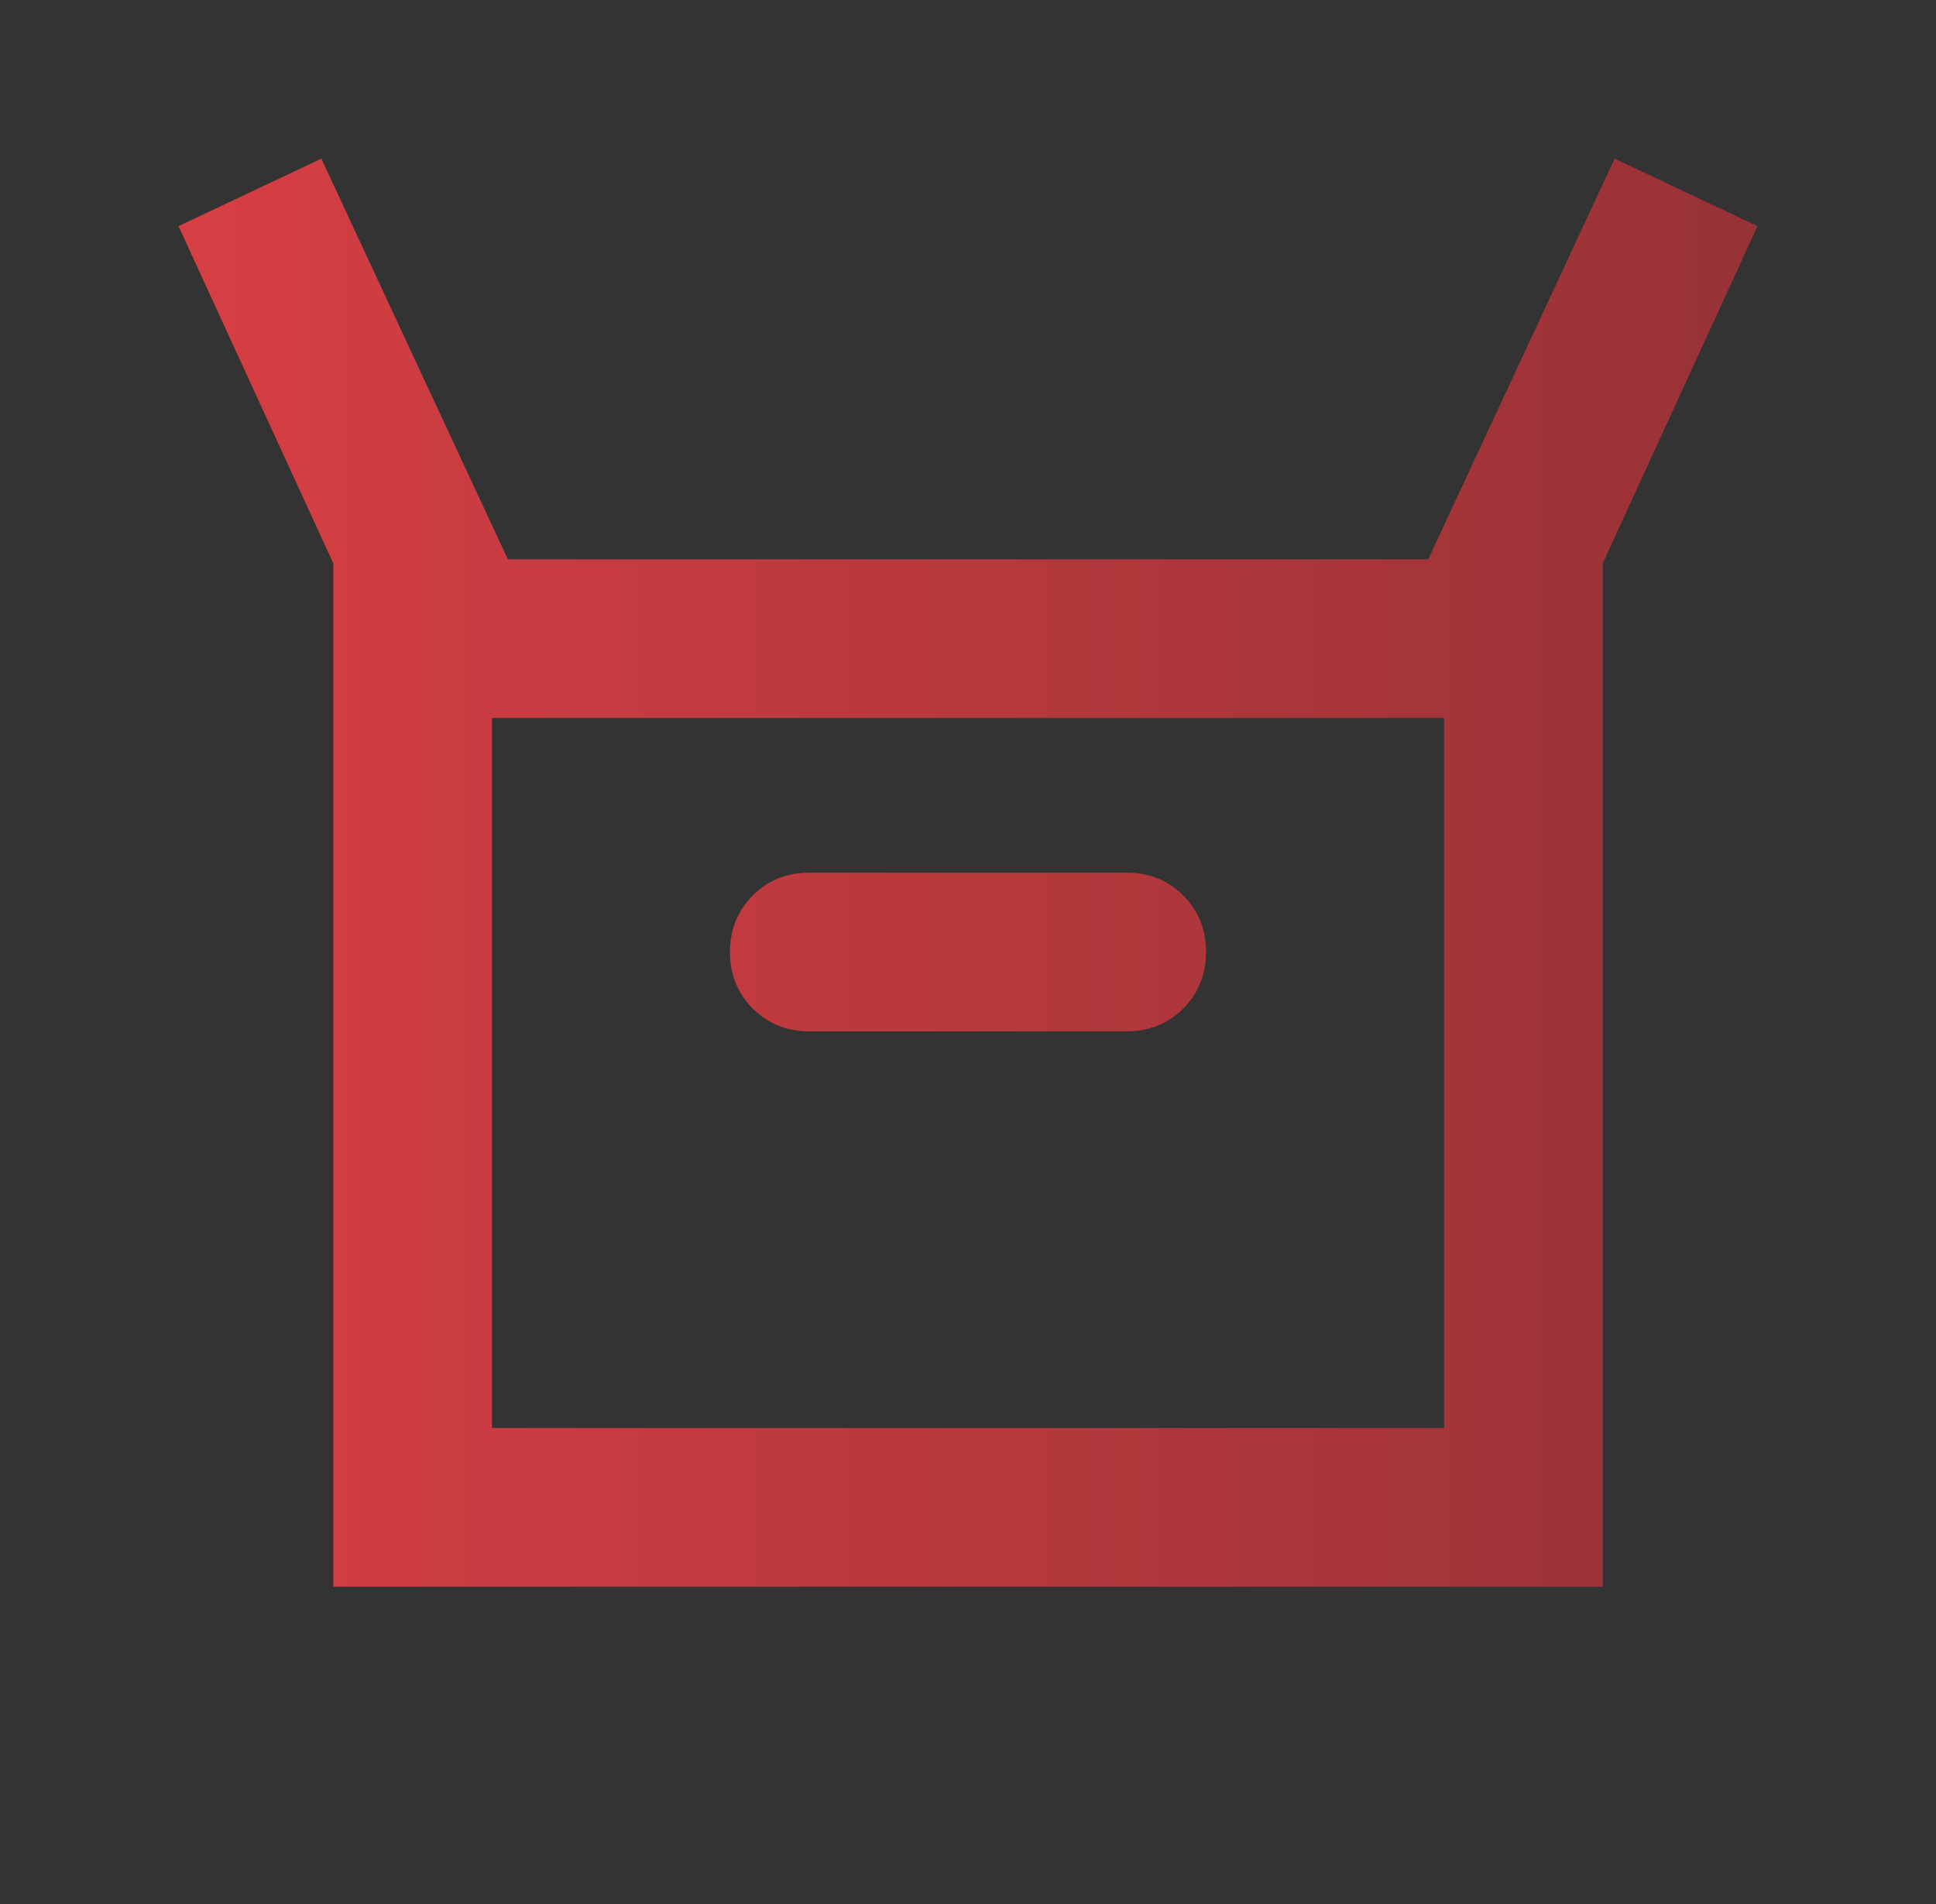
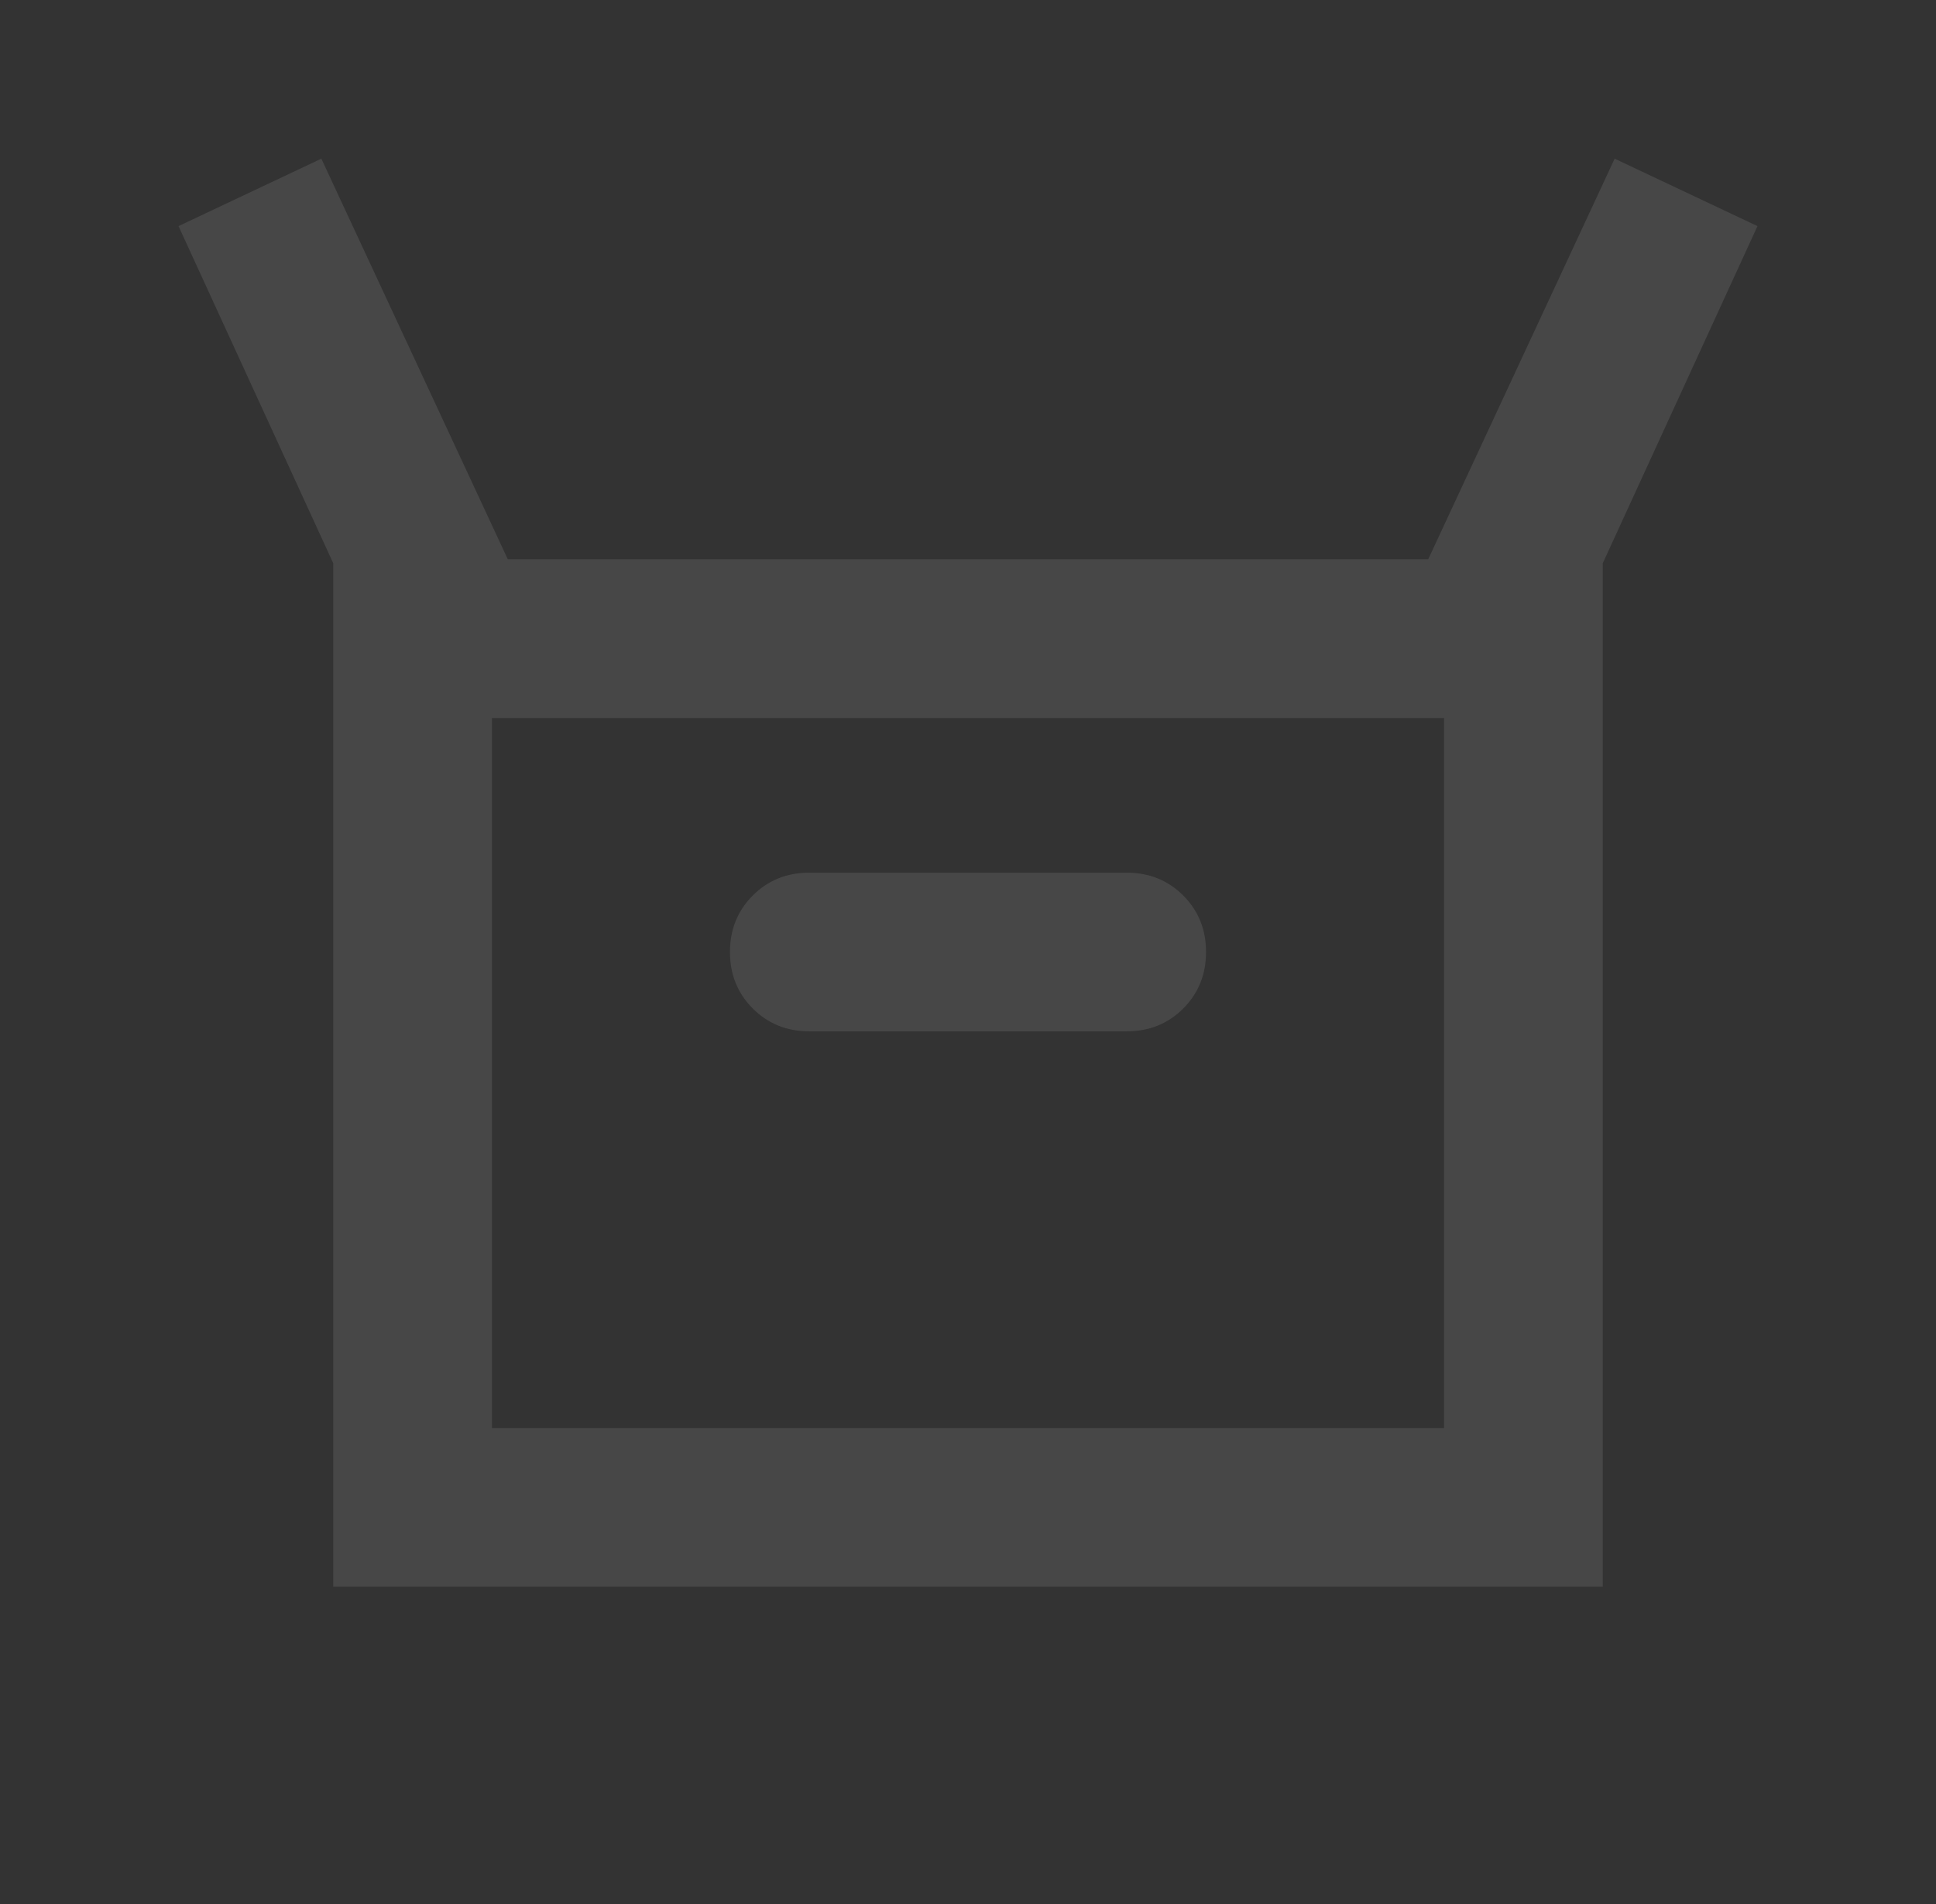
<svg xmlns="http://www.w3.org/2000/svg" width="61" height="60" viewBox="0 0 61 60" fill="none">
  <rect x="0" y="0" width="61" height="60" fill="#333333" stroke="none" />
  <g id="orders_24dp_E8EAED_FILL0_wght400_GRAD0_opsz24 1">
    <g id="Vector">
-       <path d="M10.5 50V17.75L5.625 7.125L10.125 5L16 17.625H45L50.875 5L55.375 7.125L50.5 17.75V50H10.5ZM25.5 32.5H35.5C36.208 32.5 36.802 32.26 37.281 31.781C37.76 31.302 38 30.708 38 30C38 29.292 37.76 28.698 37.281 28.219C36.802 27.74 36.208 27.5 35.5 27.5H25.5C24.792 27.5 24.198 27.74 23.719 28.219C23.24 28.698 23 29.292 23 30C23 30.708 23.24 31.302 23.719 31.781C24.198 32.26 24.792 32.5 25.5 32.5ZM15.5 45H45.5V22.625H15.5V45Z" fill="url(#paint0_linear_117_2984)" />
      <path d="M10.5 50V17.75L5.625 7.125L10.125 5L16 17.625H45L50.875 5L55.375 7.125L50.5 17.75V50H10.5ZM25.5 32.5H35.5C36.208 32.5 36.802 32.26 37.281 31.781C37.76 31.302 38 30.708 38 30C38 29.292 37.76 28.698 37.281 28.219C36.802 27.74 36.208 27.5 35.5 27.5H25.5C24.792 27.5 24.198 27.74 23.719 28.219C23.24 28.698 23 29.292 23 30C23 30.708 23.24 31.302 23.719 31.781C24.198 32.26 24.792 32.5 25.5 32.5ZM15.5 45H45.5V22.625H15.5V45Z" fill="white" fill-opacity="0.1" />
    </g>
  </g>
  <defs>
    <linearGradient id="paint0_linear_117_2984" x1="5.625" y1="27.5" x2="55.375" y2="27.5" gradientUnits="userSpaceOnUse">
      <stop stop-color="#D22A30" />
      <stop offset="1" stop-color="#8C1C20" />
    </linearGradient>
  </defs>
</svg>